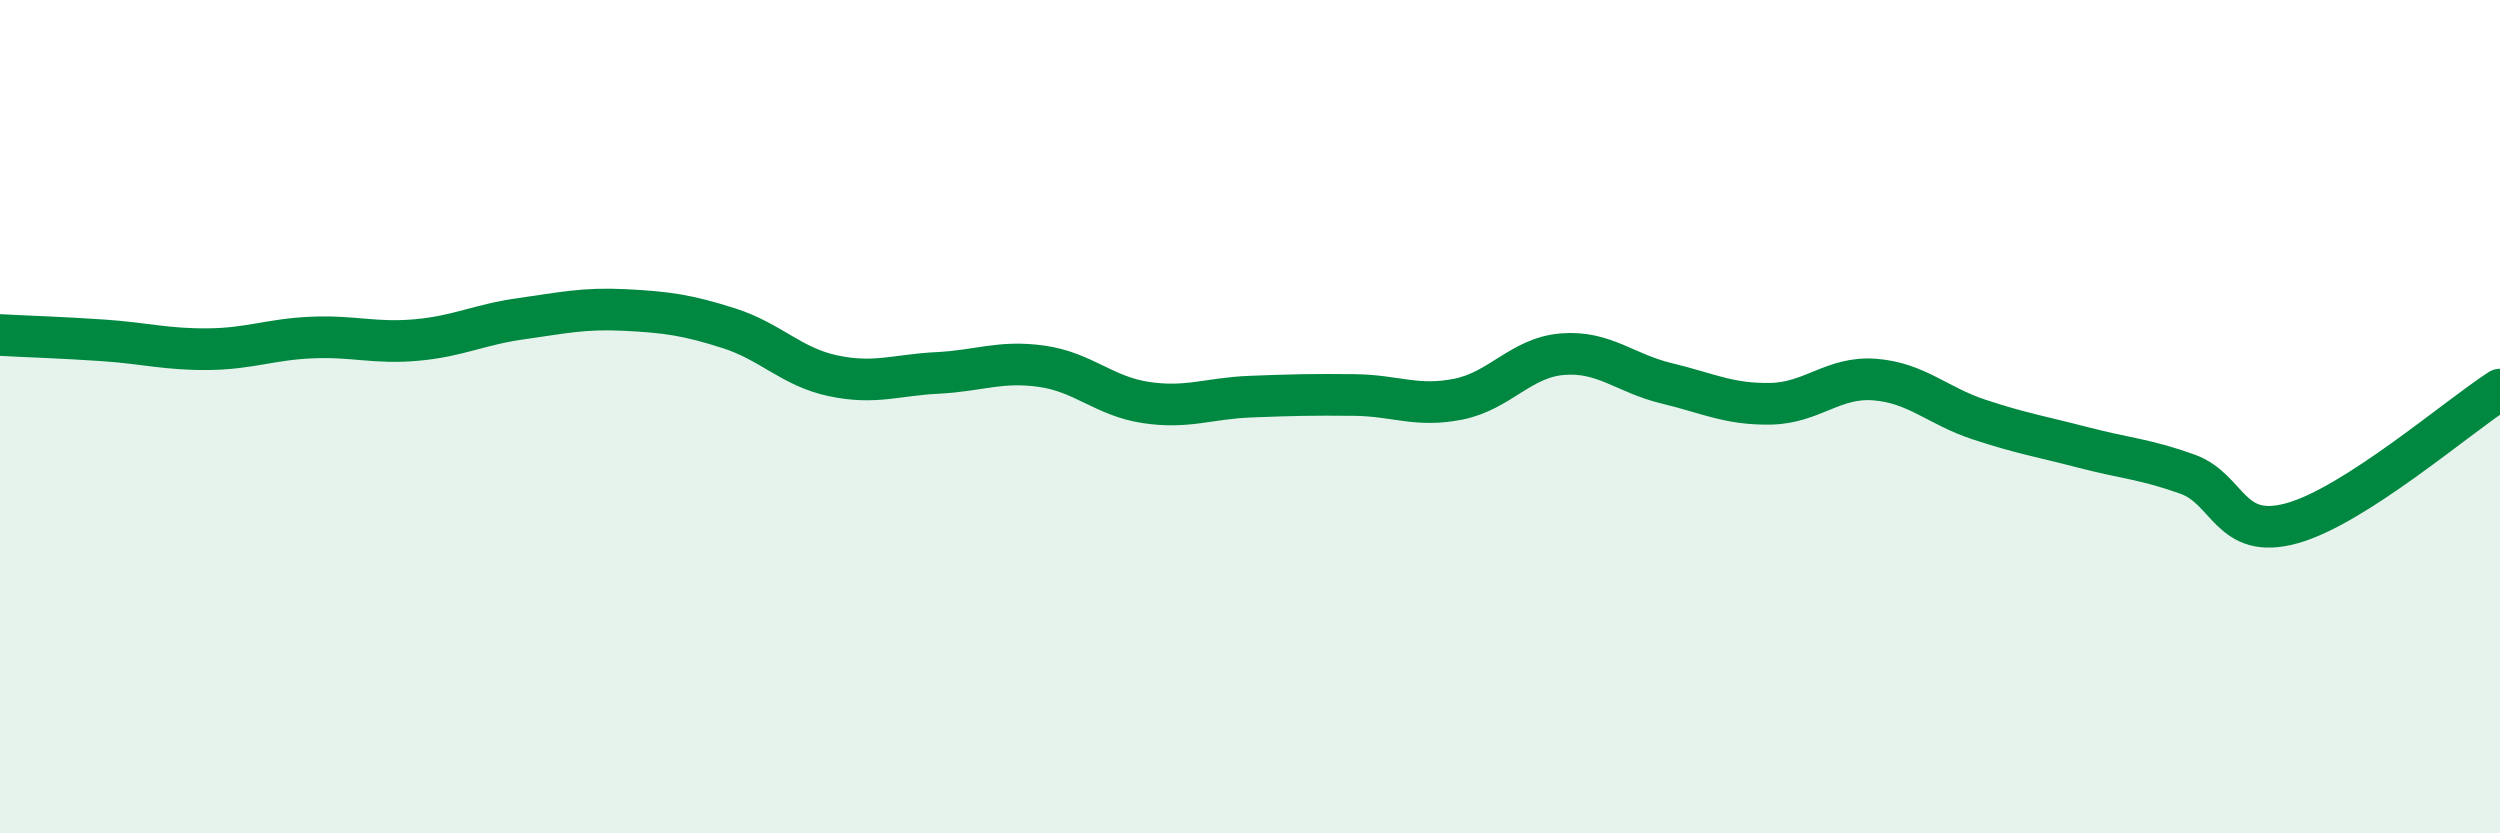
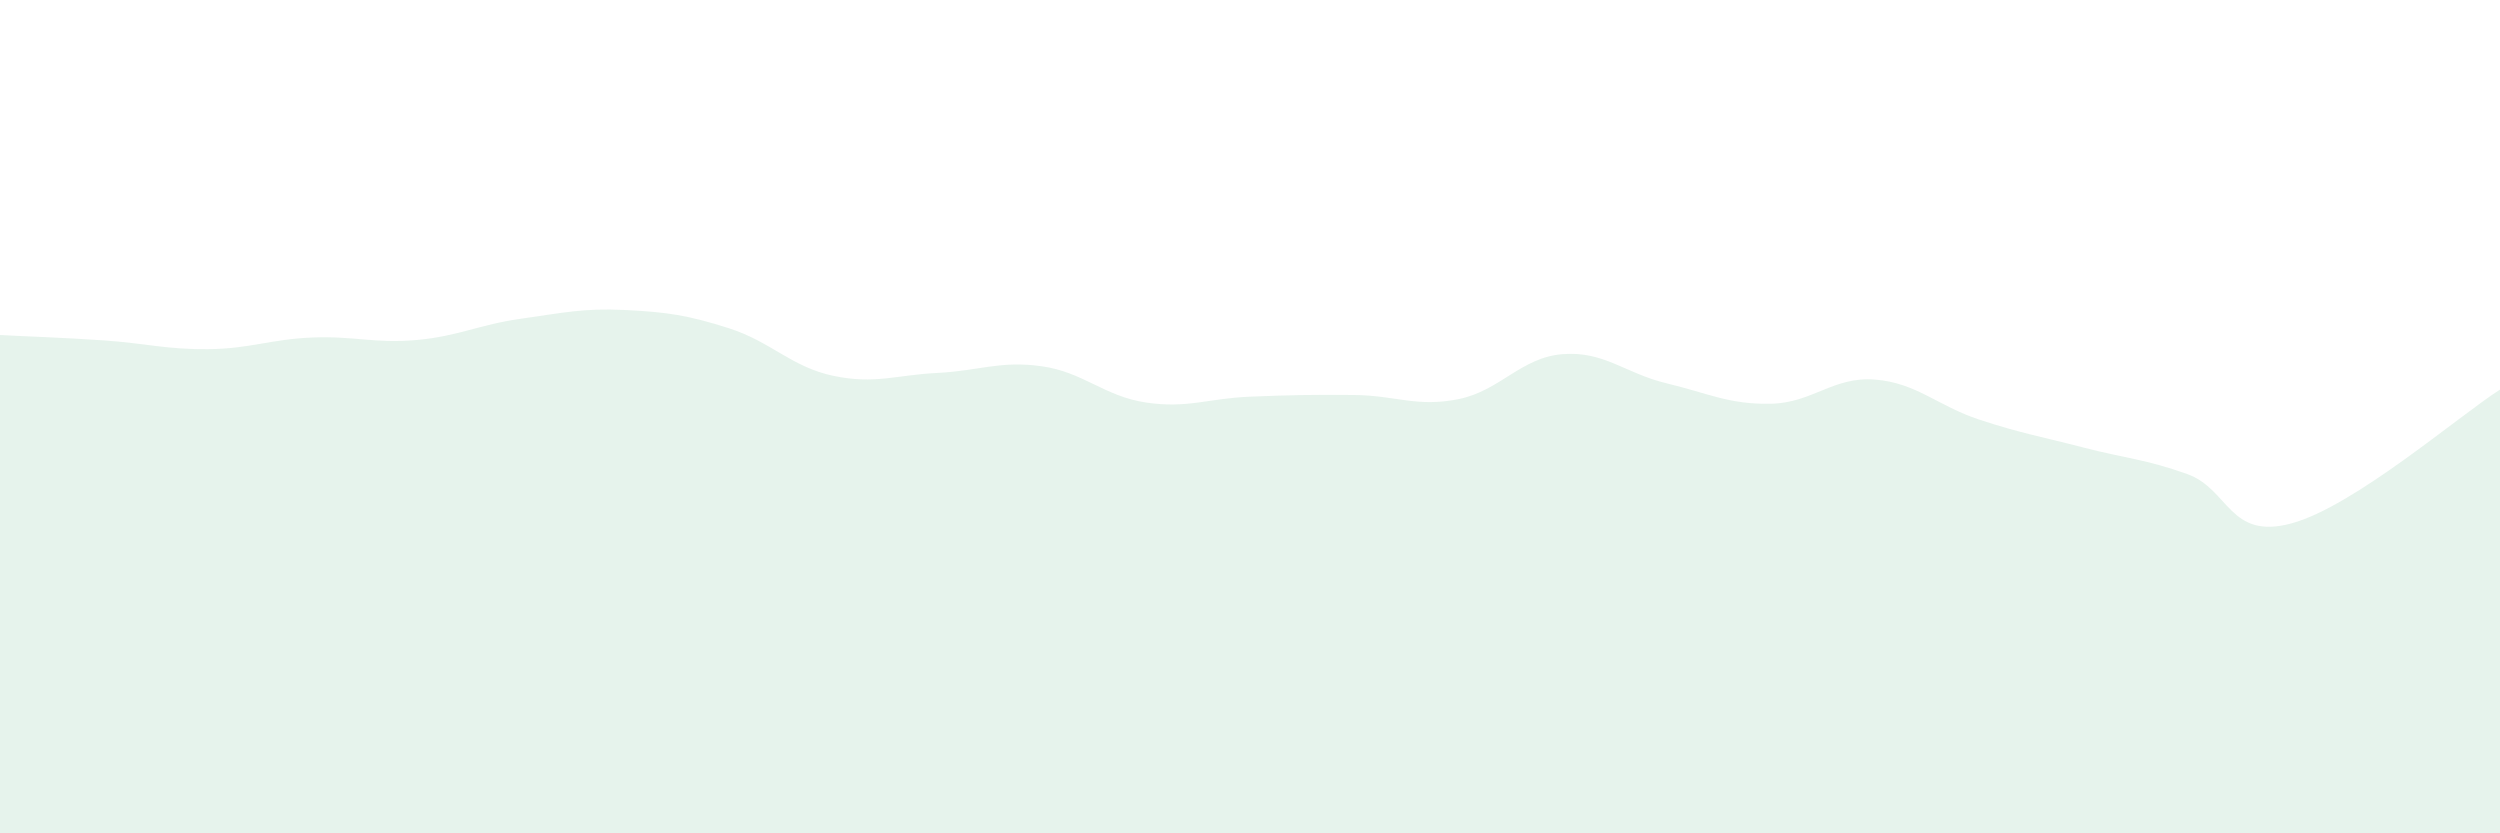
<svg xmlns="http://www.w3.org/2000/svg" width="60" height="20" viewBox="0 0 60 20">
  <path d="M 0,8.04 C 0.5,8.07 1.5,8.1 2.5,8.17 C 3.5,8.24 4,8.39 5,8.38 C 6,8.37 6.5,8.14 7.5,8.1 C 8.5,8.06 9,8.25 10,8.16 C 11,8.07 11.5,7.79 12.5,7.65 C 13.5,7.51 14,7.39 15,7.44 C 16,7.49 16.5,7.56 17.5,7.88 C 18.5,8.2 19,8.81 20,9.02 C 21,9.23 21.5,9 22.5,8.95 C 23.5,8.9 24,8.65 25,8.79 C 26,8.93 26.5,9.51 27.5,9.66 C 28.5,9.81 29,9.56 30,9.52 C 31,9.48 31.5,9.47 32.5,9.48 C 33.5,9.49 34,9.78 35,9.58 C 36,9.38 36.5,8.58 37.5,8.5 C 38.5,8.42 39,8.96 40,9.2 C 41,9.44 41.5,9.71 42.5,9.69 C 43.5,9.67 44,9.03 45,9.11 C 46,9.19 46.5,9.74 47.5,10.07 C 48.5,10.4 49,10.48 50,10.74 C 51,11 51.5,11.02 52.5,11.38 C 53.5,11.74 53.5,12.97 55,12.56 C 56.5,12.15 59,9.99 60,9.35L60 20L0 20Z" fill="#008740" opacity="0.1" stroke-linecap="round" stroke-linejoin="round" />
-   <path d="M 0,8.04 C 0.5,8.07 1.5,8.1 2.5,8.17 C 3.5,8.24 4,8.39 5,8.38 C 6,8.37 6.5,8.14 7.5,8.1 C 8.5,8.06 9,8.25 10,8.16 C 11,8.07 11.5,7.79 12.5,7.65 C 13.5,7.51 14,7.39 15,7.44 C 16,7.49 16.5,7.56 17.5,7.88 C 18.5,8.2 19,8.81 20,9.02 C 21,9.23 21.5,9 22.5,8.95 C 23.5,8.9 24,8.65 25,8.79 C 26,8.93 26.5,9.51 27.5,9.66 C 28.5,9.81 29,9.56 30,9.52 C 31,9.48 31.5,9.47 32.5,9.48 C 33.5,9.49 34,9.78 35,9.58 C 36,9.38 36.5,8.58 37.5,8.5 C 38.5,8.42 39,8.96 40,9.2 C 41,9.44 41.5,9.71 42.5,9.69 C 43.5,9.67 44,9.03 45,9.11 C 46,9.19 46.5,9.74 47.5,10.07 C 48.5,10.4 49,10.48 50,10.74 C 51,11 51.5,11.02 52.5,11.38 C 53.5,11.74 53.5,12.97 55,12.56 C 56.5,12.15 59,9.99 60,9.35" stroke="#008740" stroke-width="1" fill="none" stroke-linecap="round" stroke-linejoin="round" />
</svg>